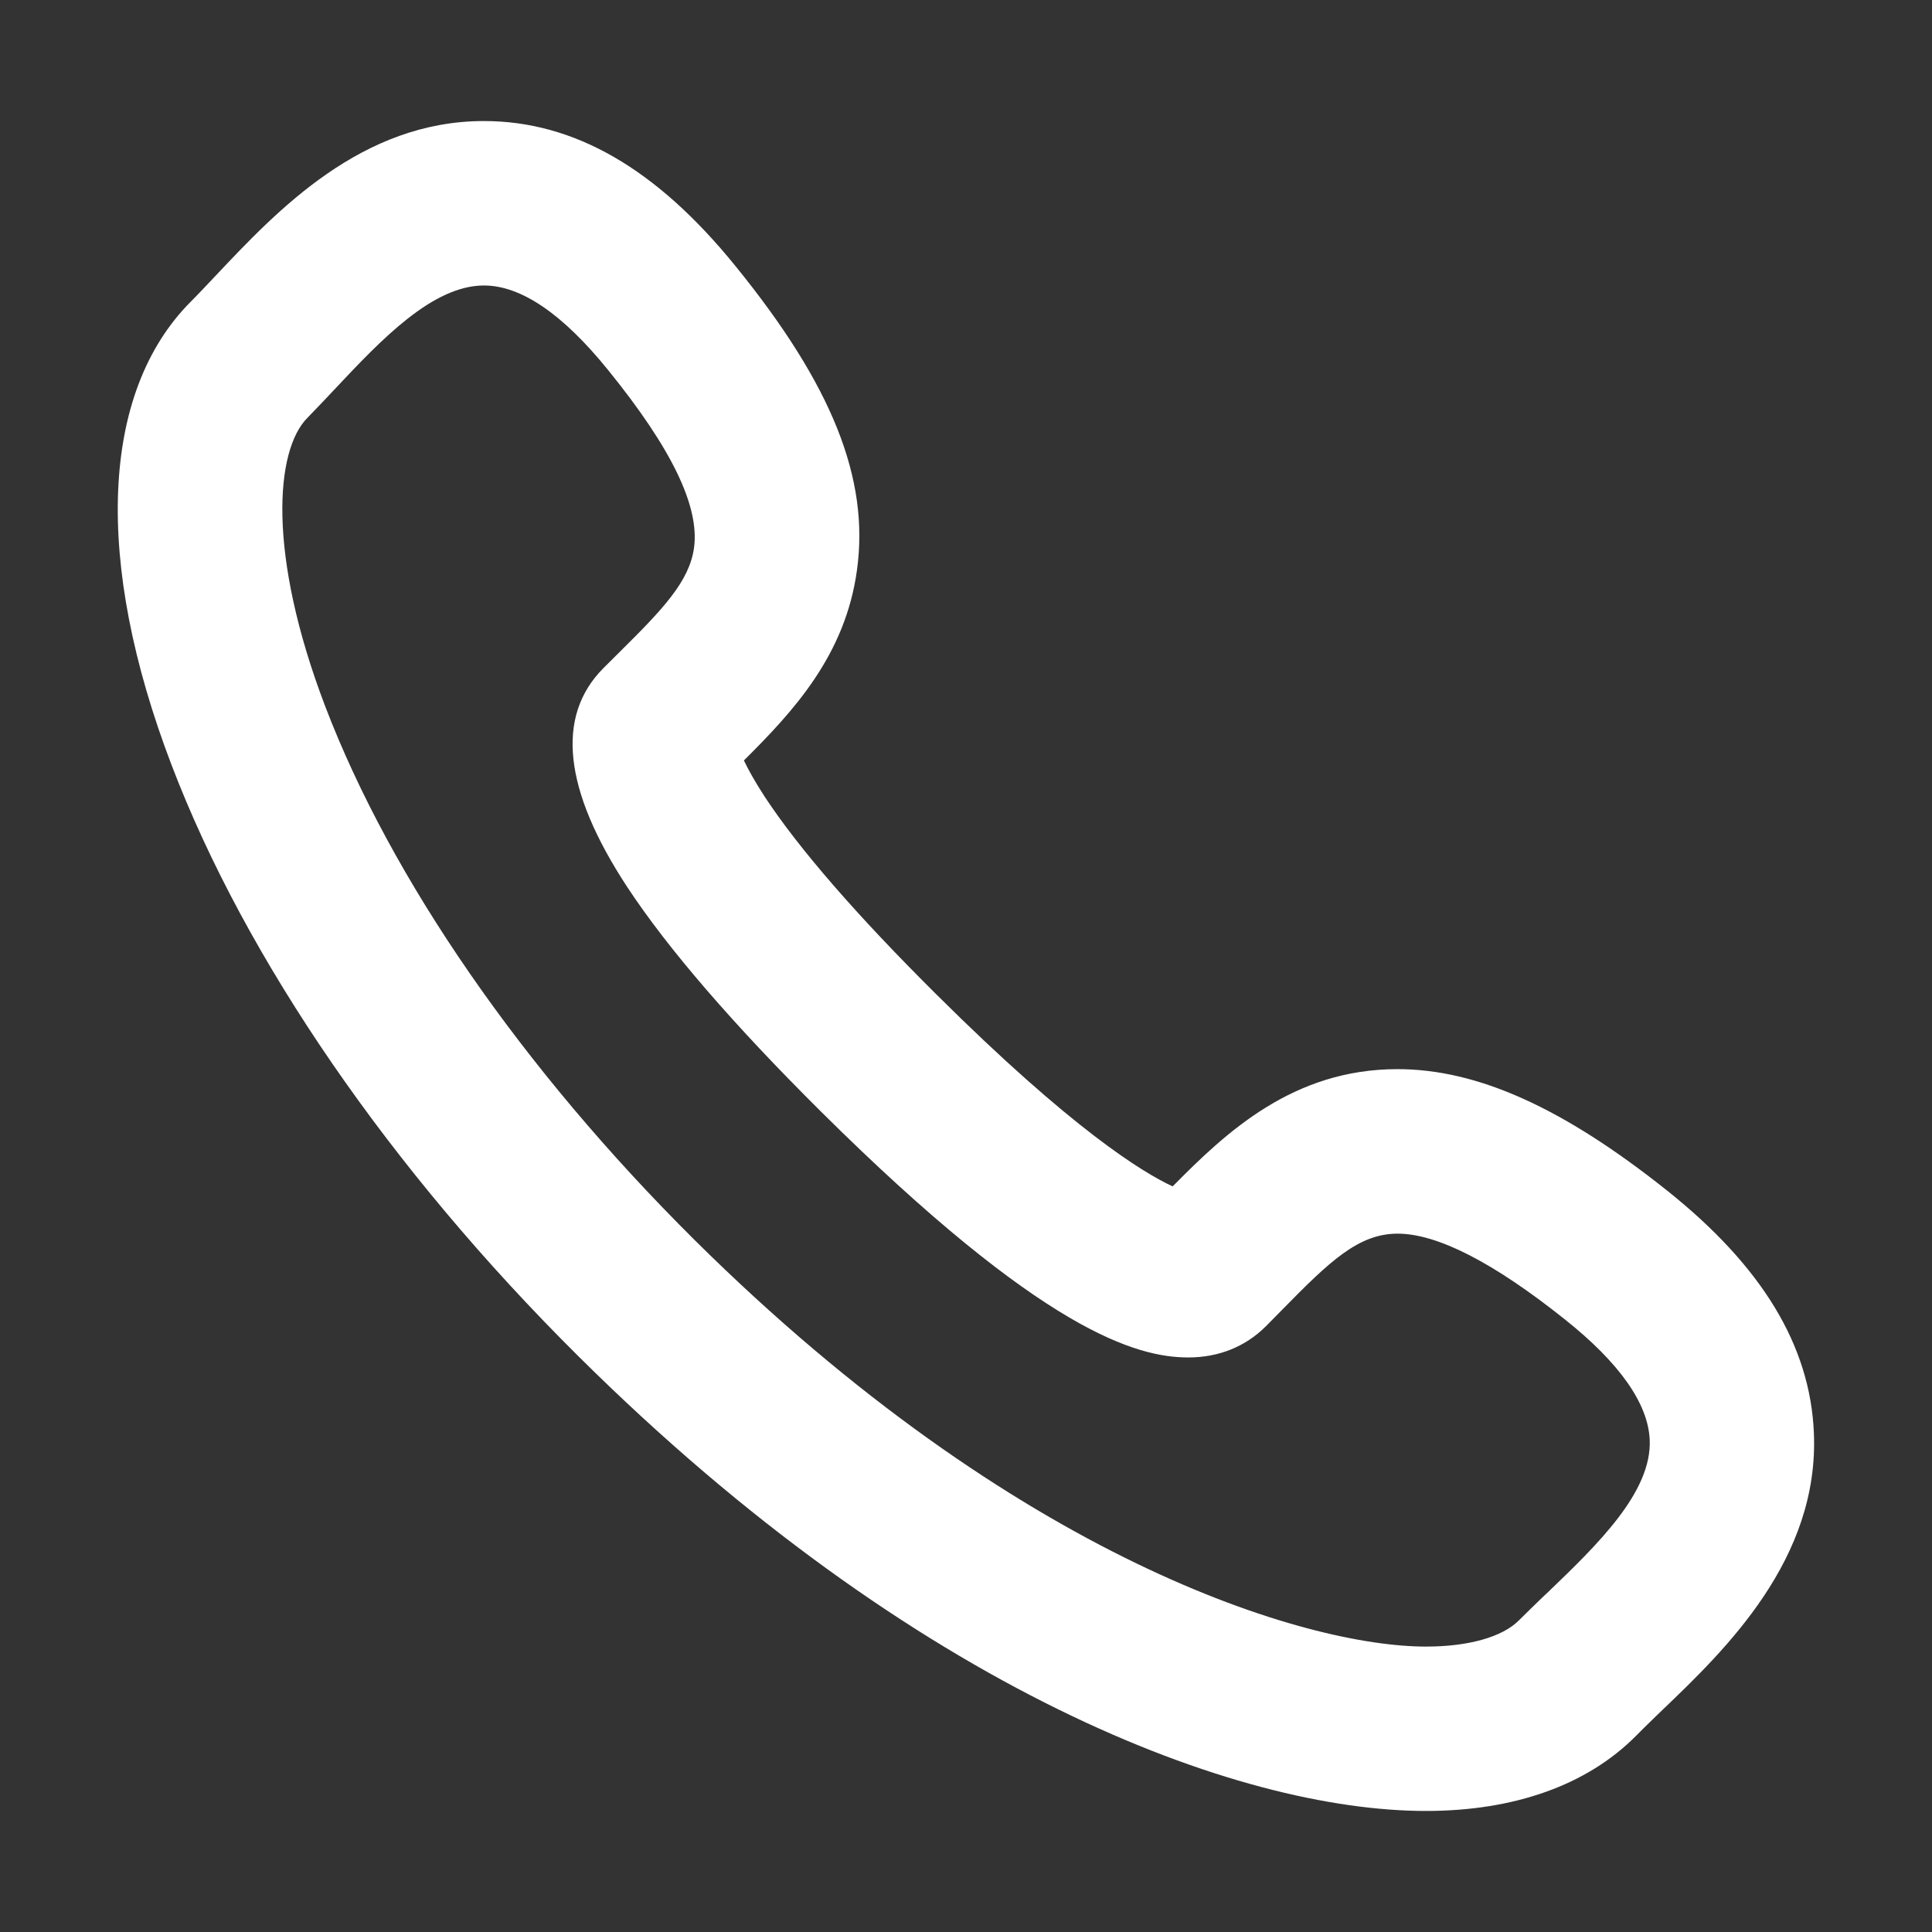
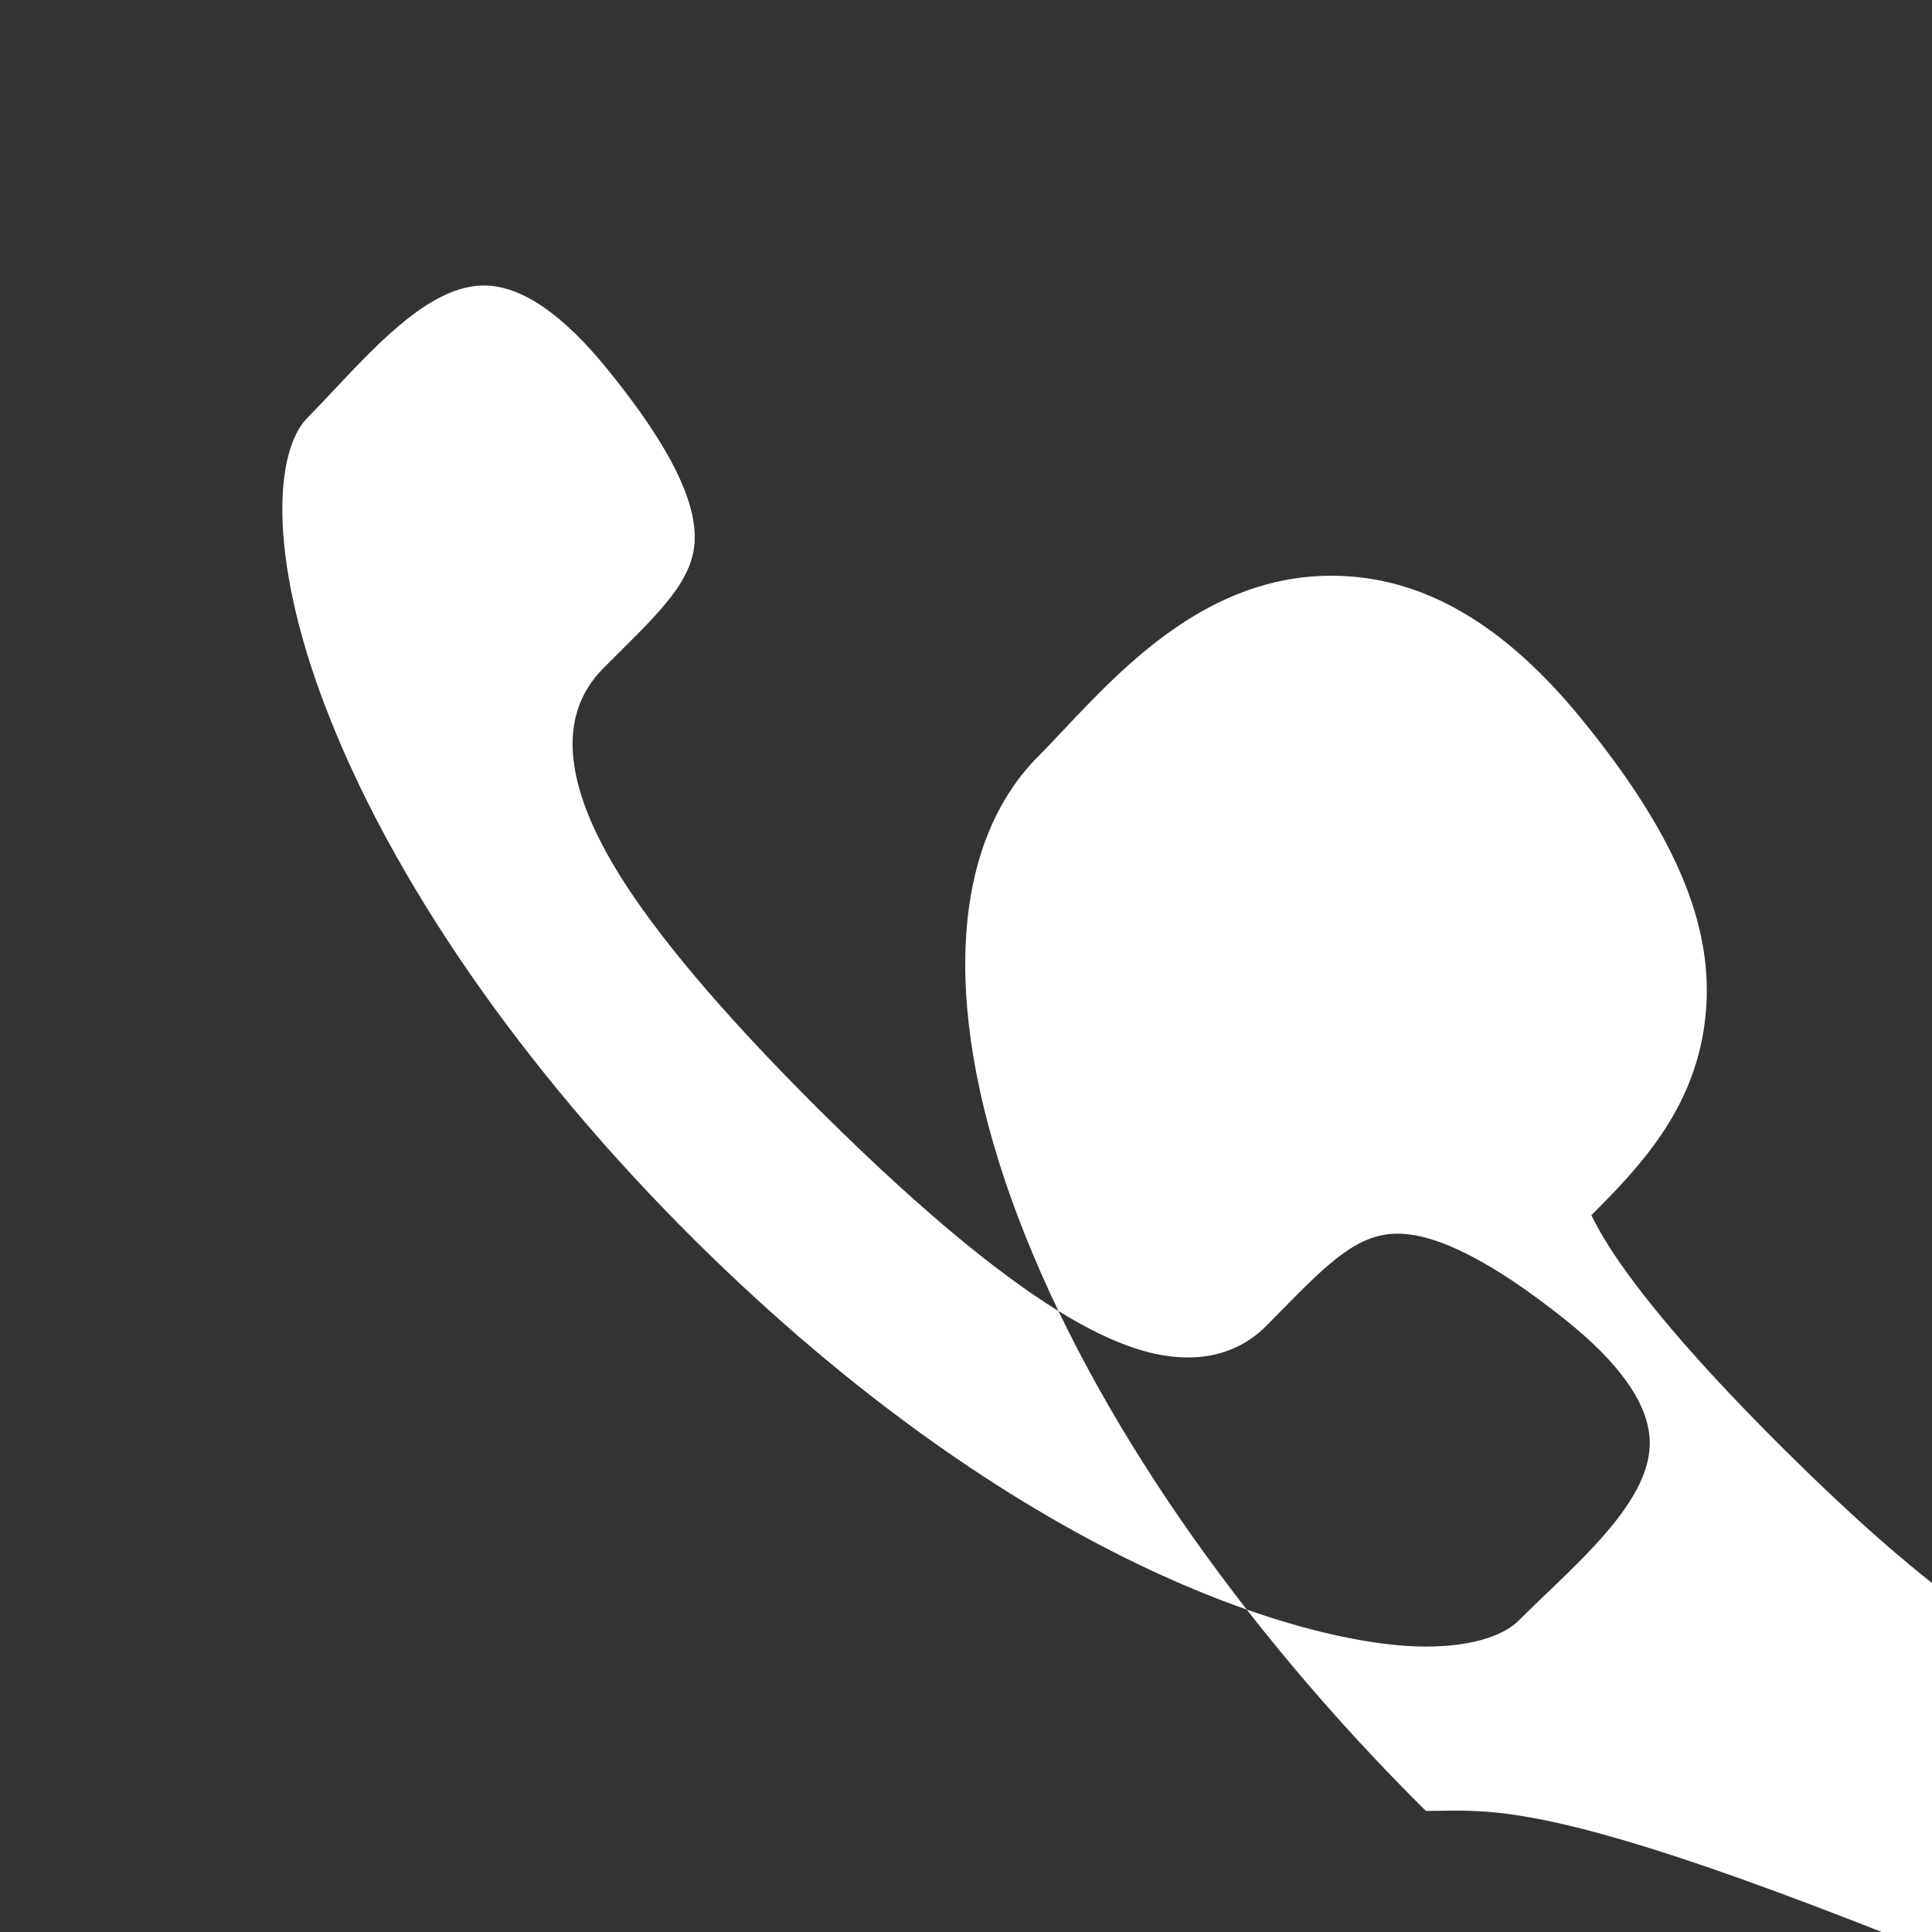
<svg xmlns="http://www.w3.org/2000/svg" version="1.1" id="Layer_1" x="0px" y="0px" width="26px" height="26px" viewBox="0 0 26 26" enable-background="new 0 0 26 26" xml:space="preserve">
  <rect x="0" y="0" width="26" height="26" fill="#333333" stroke="none" />
  <g>
    <g>
-       <path fill="#FFFFFF" d="M19.189,24.371c-2.534,0-6.86-1.607-11.405-6.119c-2.533-2.514-4.478-5.342-5.476-7.959    c-1.047-2.74-0.953-5.012,0.255-6.229c0.109-0.109,0.224-0.232,0.344-0.359c0.827-0.877,1.959-2.076,3.605-2.076    c1.217,0,2.325,0.641,3.39,1.957c1.296,1.596,1.8,2.857,1.631,4.084c-0.157,1.154-0.863,1.908-1.522,2.564    c0.055,0.115,0.142,0.275,0.279,0.486c0.458,0.697,1.239,1.598,2.319,2.67c1.816,1.805,2.768,2.389,3.172,2.576    c0.721-0.73,1.619-1.578,3.026-1.578c1.077,0,2.23,0.52,3.629,1.635c1.276,1.018,1.922,2.082,1.974,3.252    c0.078,1.707-1.195,2.93-2.039,3.738l-0.085,0.082c-0.097,0.094-0.188,0.182-0.274,0.27    C21.356,24.023,20.381,24.371,19.189,24.371z M6.513,3.842c-0.692,0-1.384,0.732-1.993,1.379C4.388,5.363,4.26,5.496,4.137,5.623    C3.703,6.059,3.595,7.457,4.376,9.504c0.89,2.33,2.653,4.879,4.966,7.178c4.357,4.322,8.24,5.477,9.848,5.477    c0.572,0,1.028-0.129,1.25-0.352c0.096-0.096,0.201-0.197,0.31-0.303l0.087-0.082c0.656-0.631,1.396-1.342,1.364-2.047    c-0.022-0.488-0.407-1.035-1.144-1.621c-0.958-0.764-1.714-1.152-2.249-1.152c-0.525,0-0.913,0.371-1.554,1.025l-0.218,0.221    c-0.275,0.275-0.634,0.42-1.044,0.42c-0.691,0-1.956-0.344-4.942-3.307c-1.19-1.182-2.068-2.201-2.611-3.027    C7.583,10.629,7.476,9.639,8.12,8.992l0.22-0.219c0.58-0.574,0.938-0.949,1-1.402c0.076-0.557-0.302-1.338-1.158-2.393    C7.573,4.225,7.012,3.842,6.513,3.842z" />
+       <path fill="#FFFFFF" d="M19.189,24.371c-2.533-2.514-4.478-5.342-5.476-7.959    c-1.047-2.74-0.953-5.012,0.255-6.229c0.109-0.109,0.224-0.232,0.344-0.359c0.827-0.877,1.959-2.076,3.605-2.076    c1.217,0,2.325,0.641,3.39,1.957c1.296,1.596,1.8,2.857,1.631,4.084c-0.157,1.154-0.863,1.908-1.522,2.564    c0.055,0.115,0.142,0.275,0.279,0.486c0.458,0.697,1.239,1.598,2.319,2.67c1.816,1.805,2.768,2.389,3.172,2.576    c0.721-0.73,1.619-1.578,3.026-1.578c1.077,0,2.23,0.52,3.629,1.635c1.276,1.018,1.922,2.082,1.974,3.252    c0.078,1.707-1.195,2.93-2.039,3.738l-0.085,0.082c-0.097,0.094-0.188,0.182-0.274,0.27    C21.356,24.023,20.381,24.371,19.189,24.371z M6.513,3.842c-0.692,0-1.384,0.732-1.993,1.379C4.388,5.363,4.26,5.496,4.137,5.623    C3.703,6.059,3.595,7.457,4.376,9.504c0.89,2.33,2.653,4.879,4.966,7.178c4.357,4.322,8.24,5.477,9.848,5.477    c0.572,0,1.028-0.129,1.25-0.352c0.096-0.096,0.201-0.197,0.31-0.303l0.087-0.082c0.656-0.631,1.396-1.342,1.364-2.047    c-0.022-0.488-0.407-1.035-1.144-1.621c-0.958-0.764-1.714-1.152-2.249-1.152c-0.525,0-0.913,0.371-1.554,1.025l-0.218,0.221    c-0.275,0.275-0.634,0.42-1.044,0.42c-0.691,0-1.956-0.344-4.942-3.307c-1.19-1.182-2.068-2.201-2.611-3.027    C7.583,10.629,7.476,9.639,8.12,8.992l0.22-0.219c0.58-0.574,0.938-0.949,1-1.402c0.076-0.557-0.302-1.338-1.158-2.393    C7.573,4.225,7.012,3.842,6.513,3.842z" />
    </g>
  </g>
</svg>